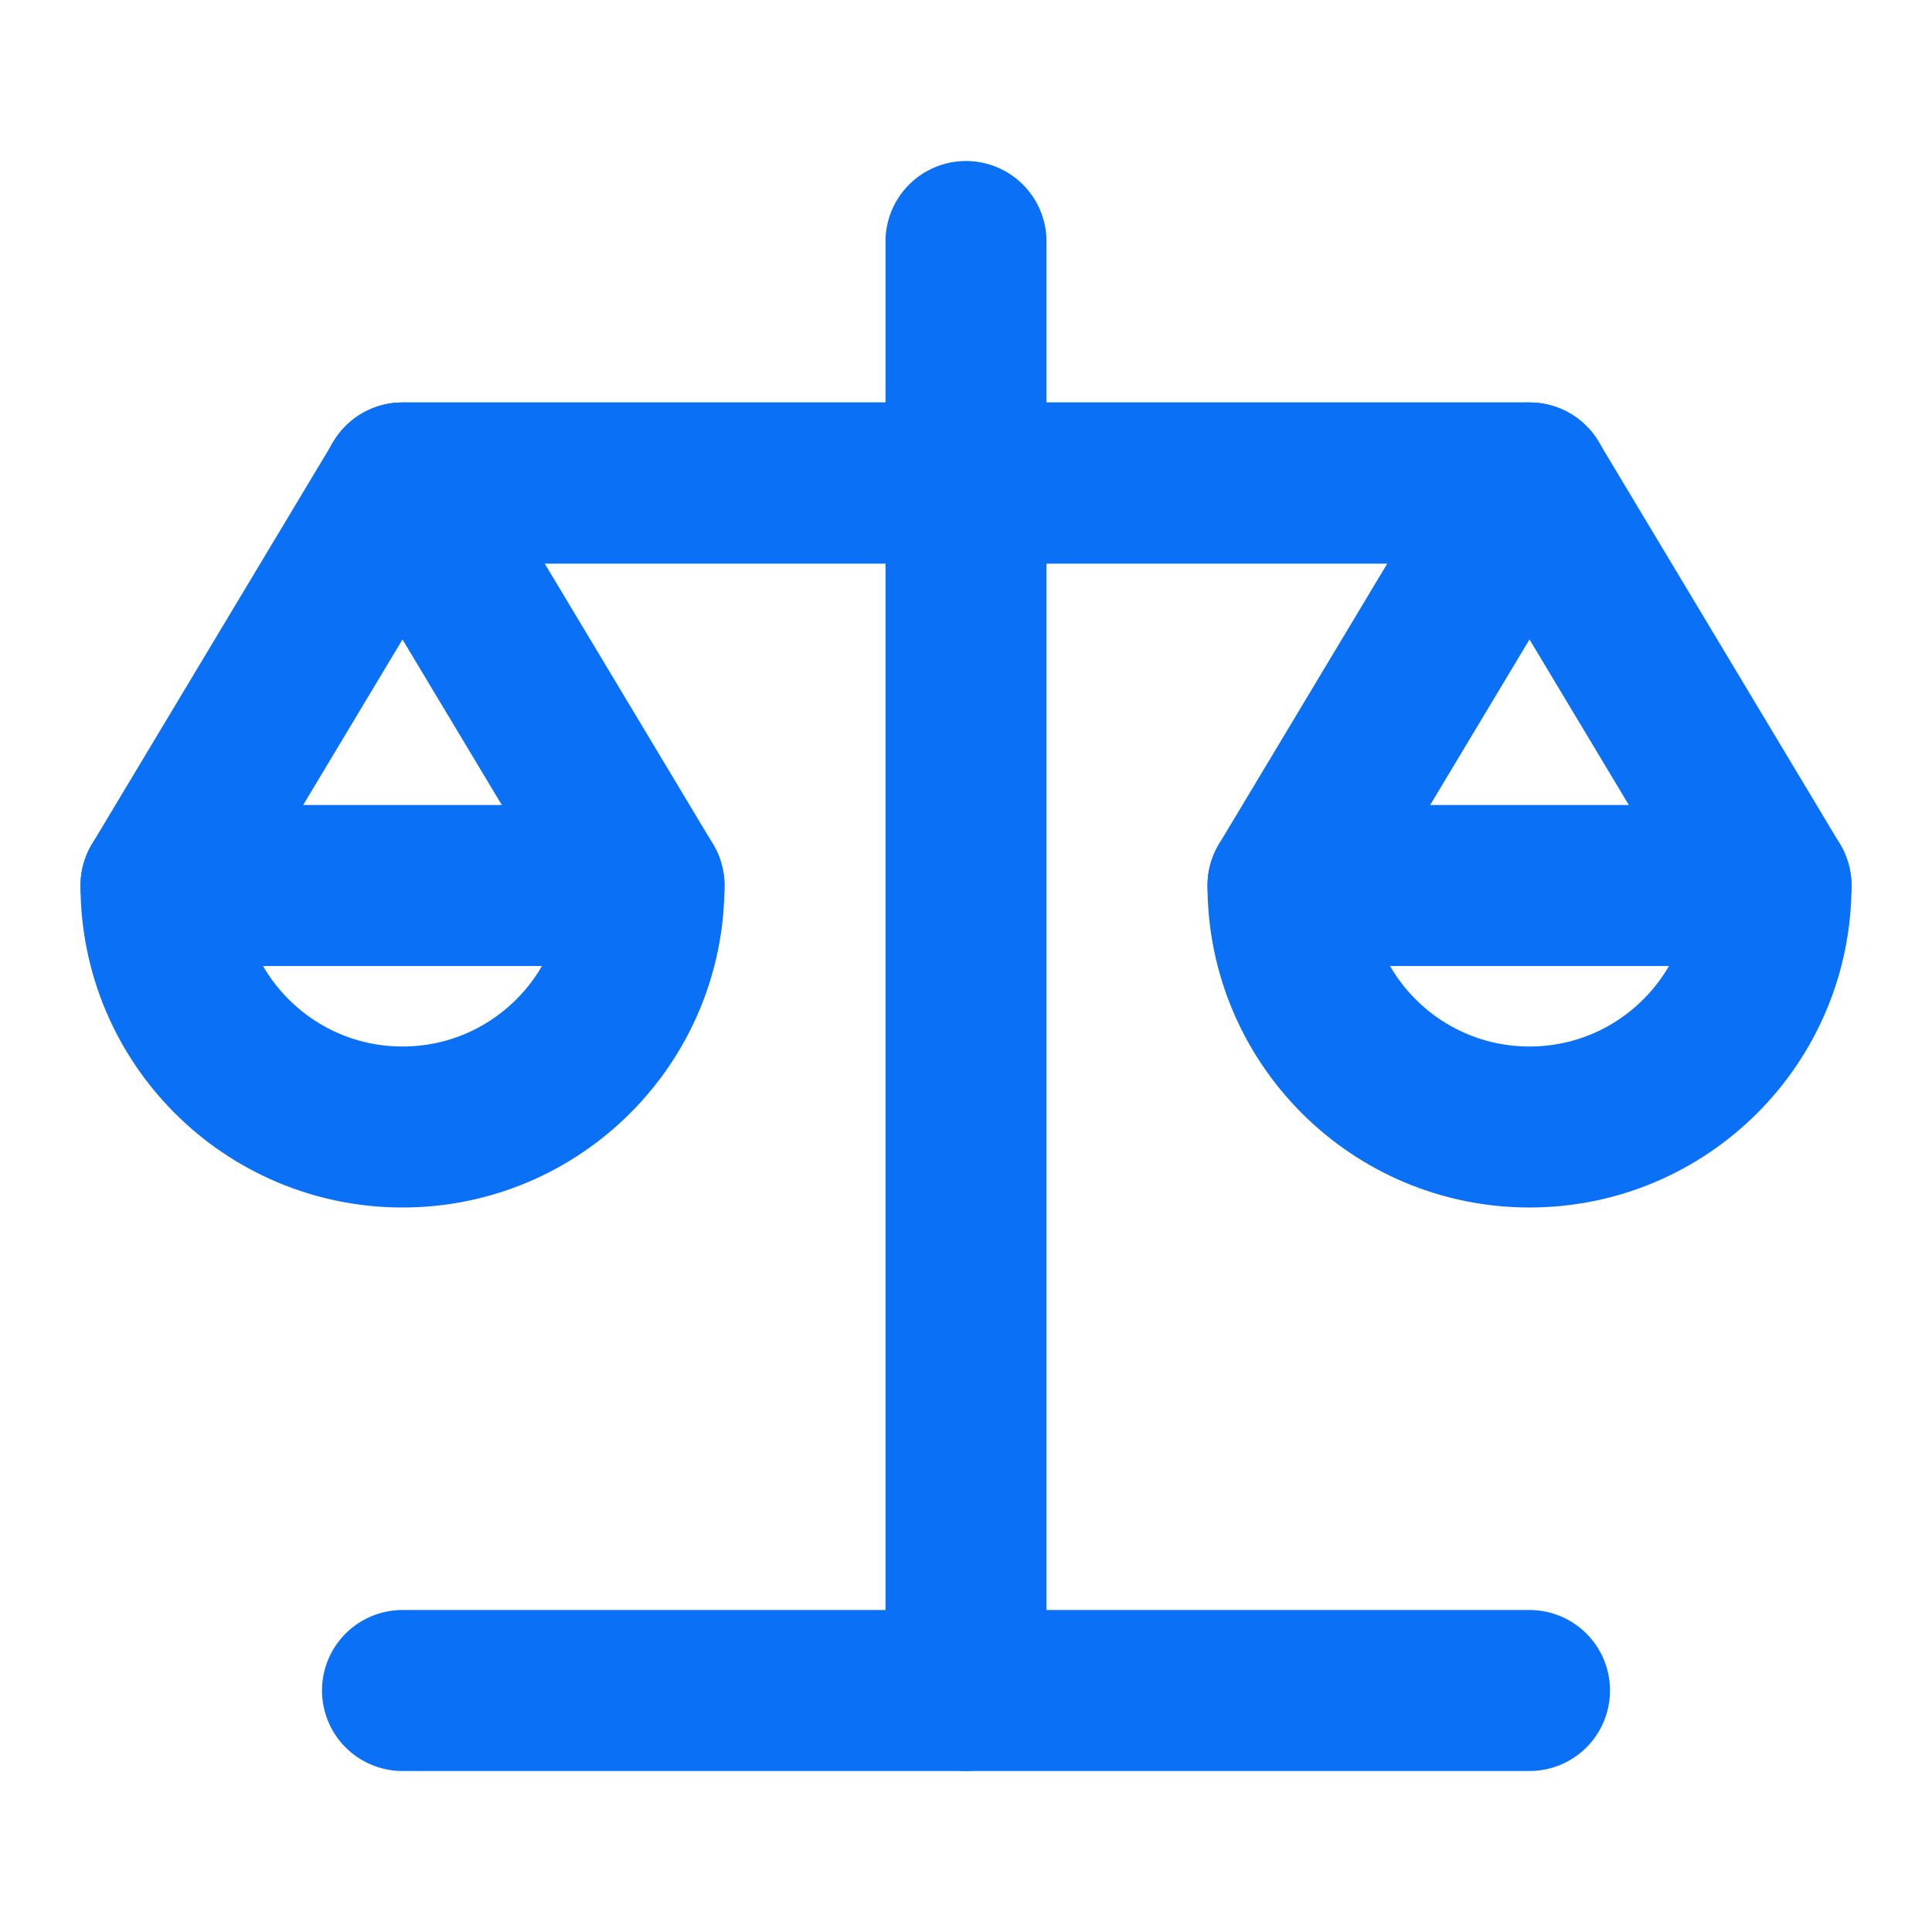
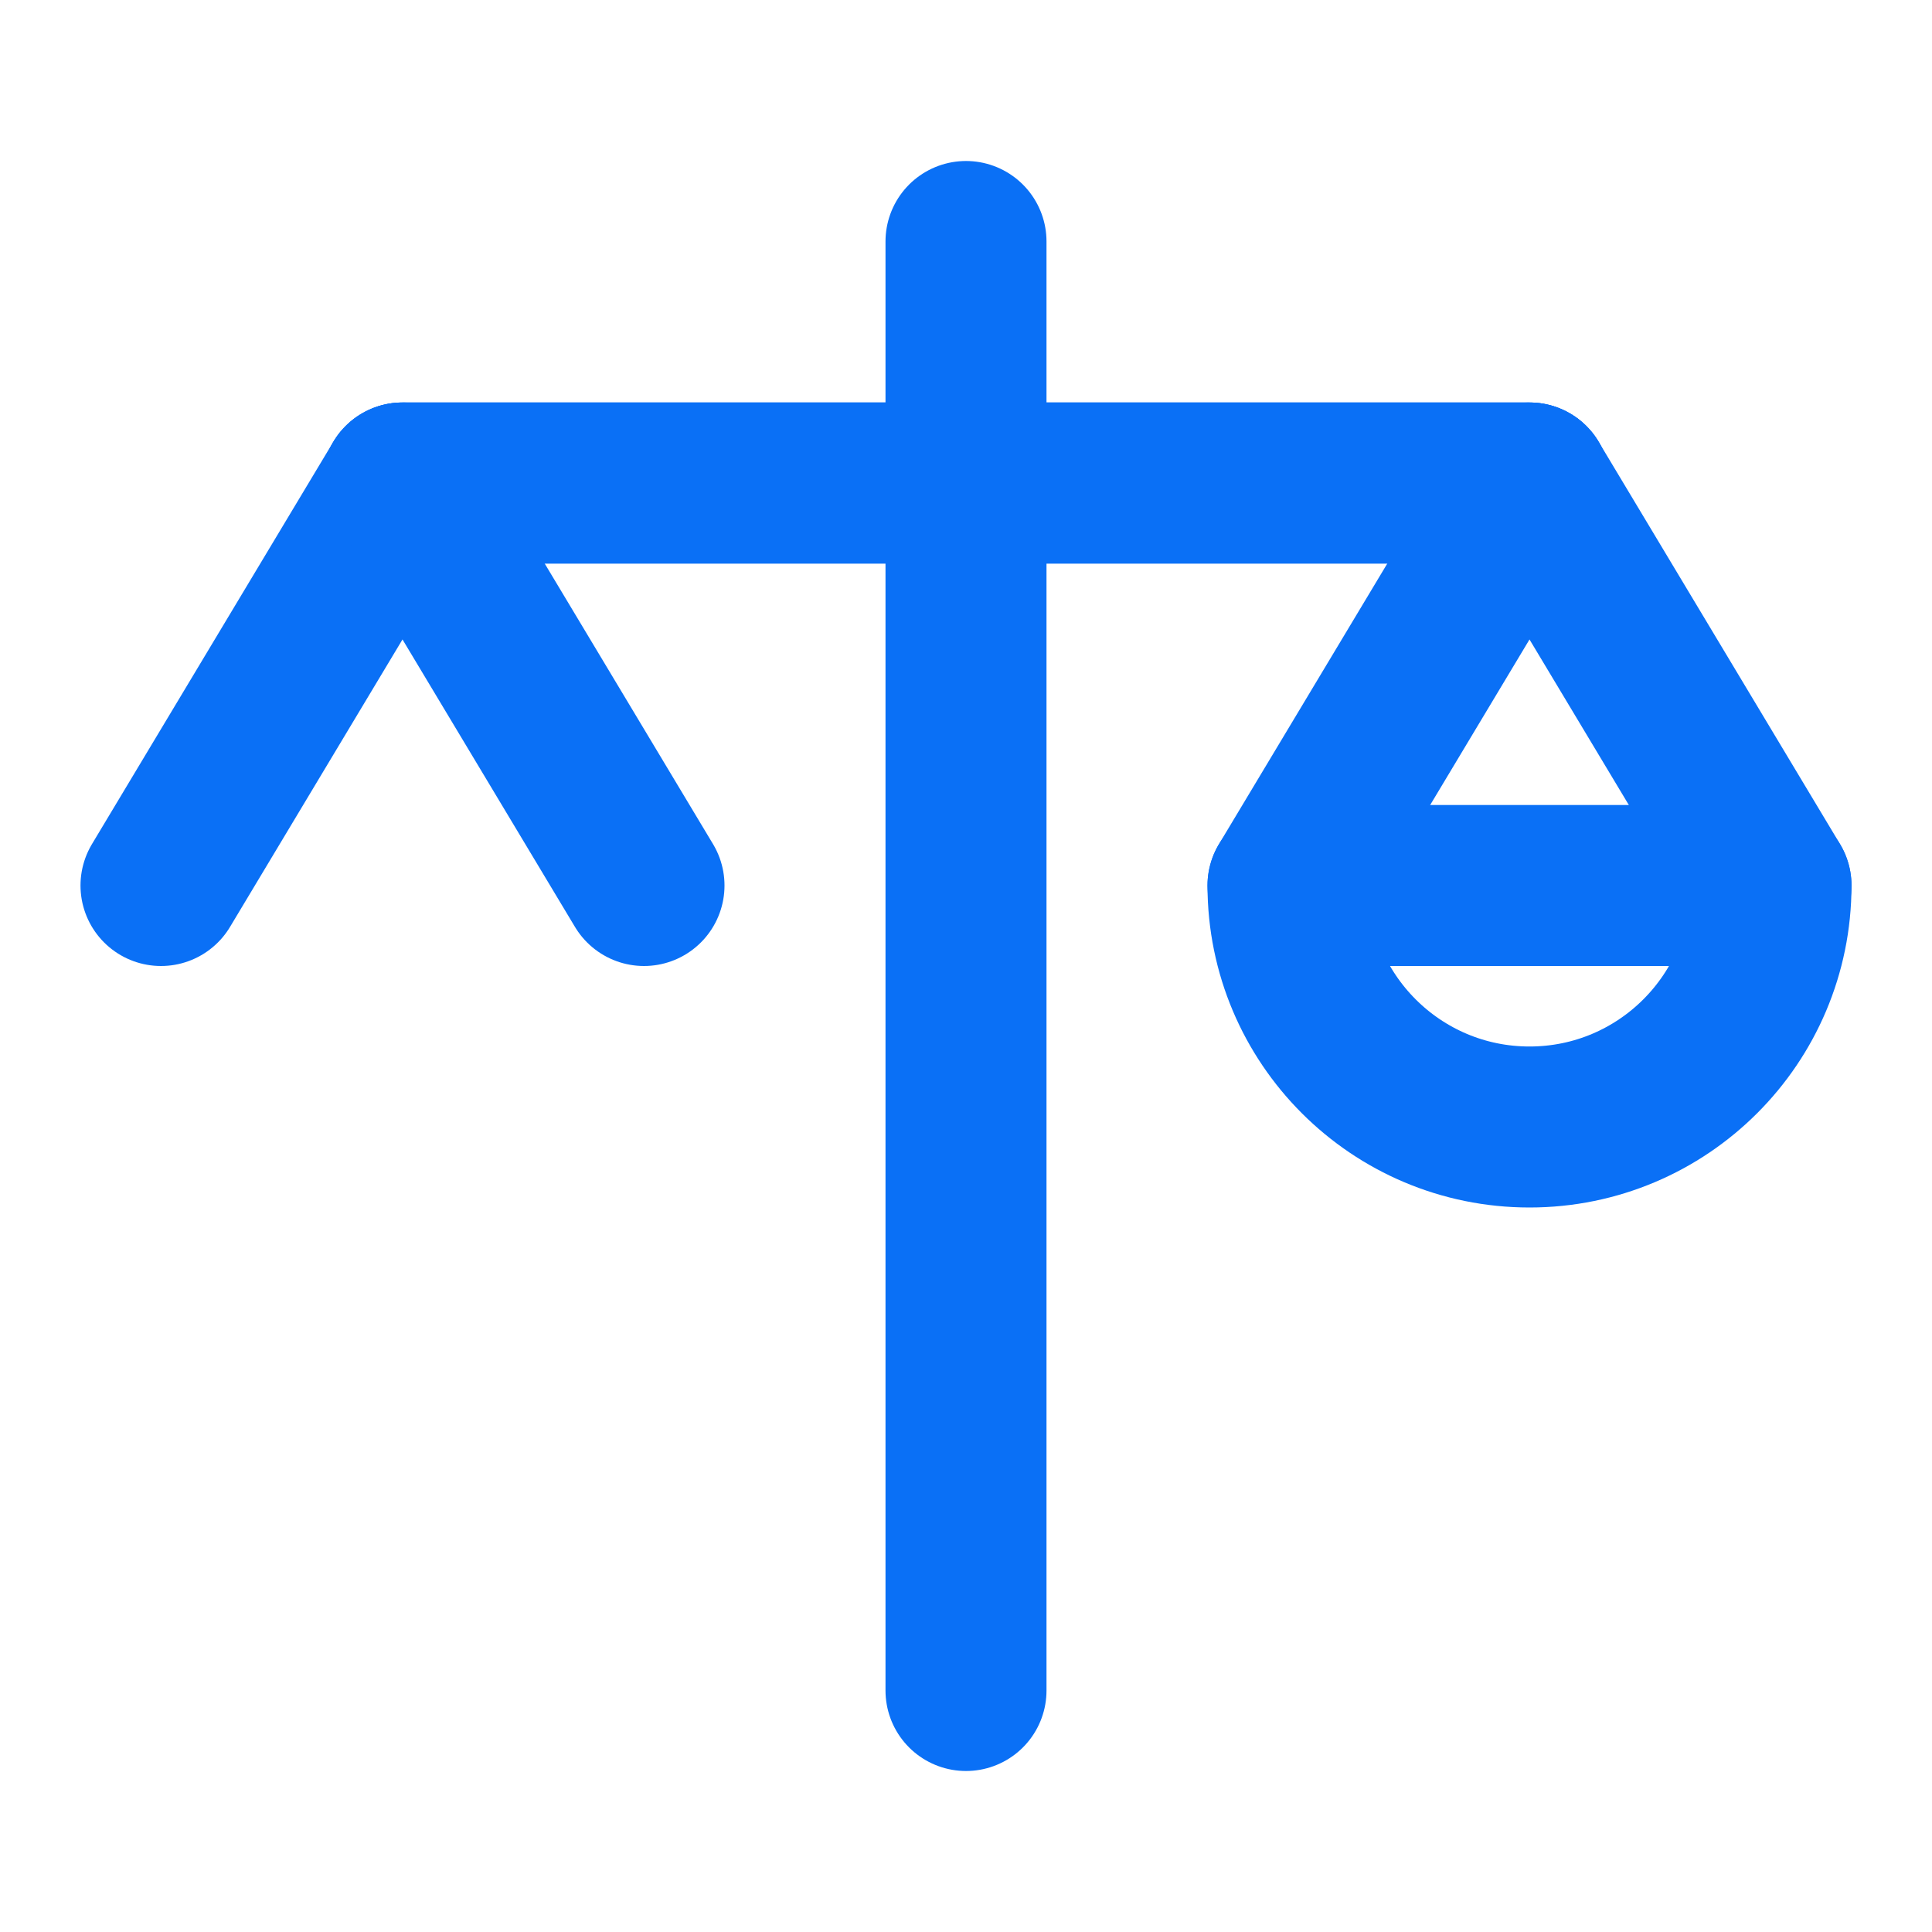
<svg xmlns="http://www.w3.org/2000/svg" width="20" height="20" viewBox="0 0 48 48" fill="none">
  <path d="M16 22L10 12L4 22" stroke="#0a70f6" stroke-width="4" stroke-linecap="round" stroke-linejoin="round" />
-   <path fill-rule="evenodd" clip-rule="evenodd" d="M10 28C13.314 28 16 25.314 16 22H4C4 25.314 6.686 28 10 28Z" fill="none" stroke="#0a70f6" stroke-width="4" stroke-linecap="round" stroke-linejoin="round" />
  <path d="M44 22L38 12L32 22" stroke="#0a70f6" stroke-width="4" stroke-linecap="round" stroke-linejoin="round" />
  <path fill-rule="evenodd" clip-rule="evenodd" d="M38 28C41.314 28 44 25.314 44 22H32C32 25.314 34.686 28 38 28Z" fill="none" stroke="#0a70f6" stroke-width="4" stroke-linecap="round" stroke-linejoin="round" />
  <path d="M24 6V42" stroke="#0a70f6" stroke-width="4" stroke-linecap="round" stroke-linejoin="round" />
  <path d="M10 12H24H38" stroke="#0a70f6" stroke-width="4" stroke-linecap="round" stroke-linejoin="round" />
  <path d="M10 12H24H38" stroke="#0a70f6" stroke-width="4" stroke-linecap="round" stroke-linejoin="round" />
-   <path d="M38 42H24H10" stroke="#0a70f6" stroke-width="4" stroke-linecap="round" stroke-linejoin="round" />
</svg>